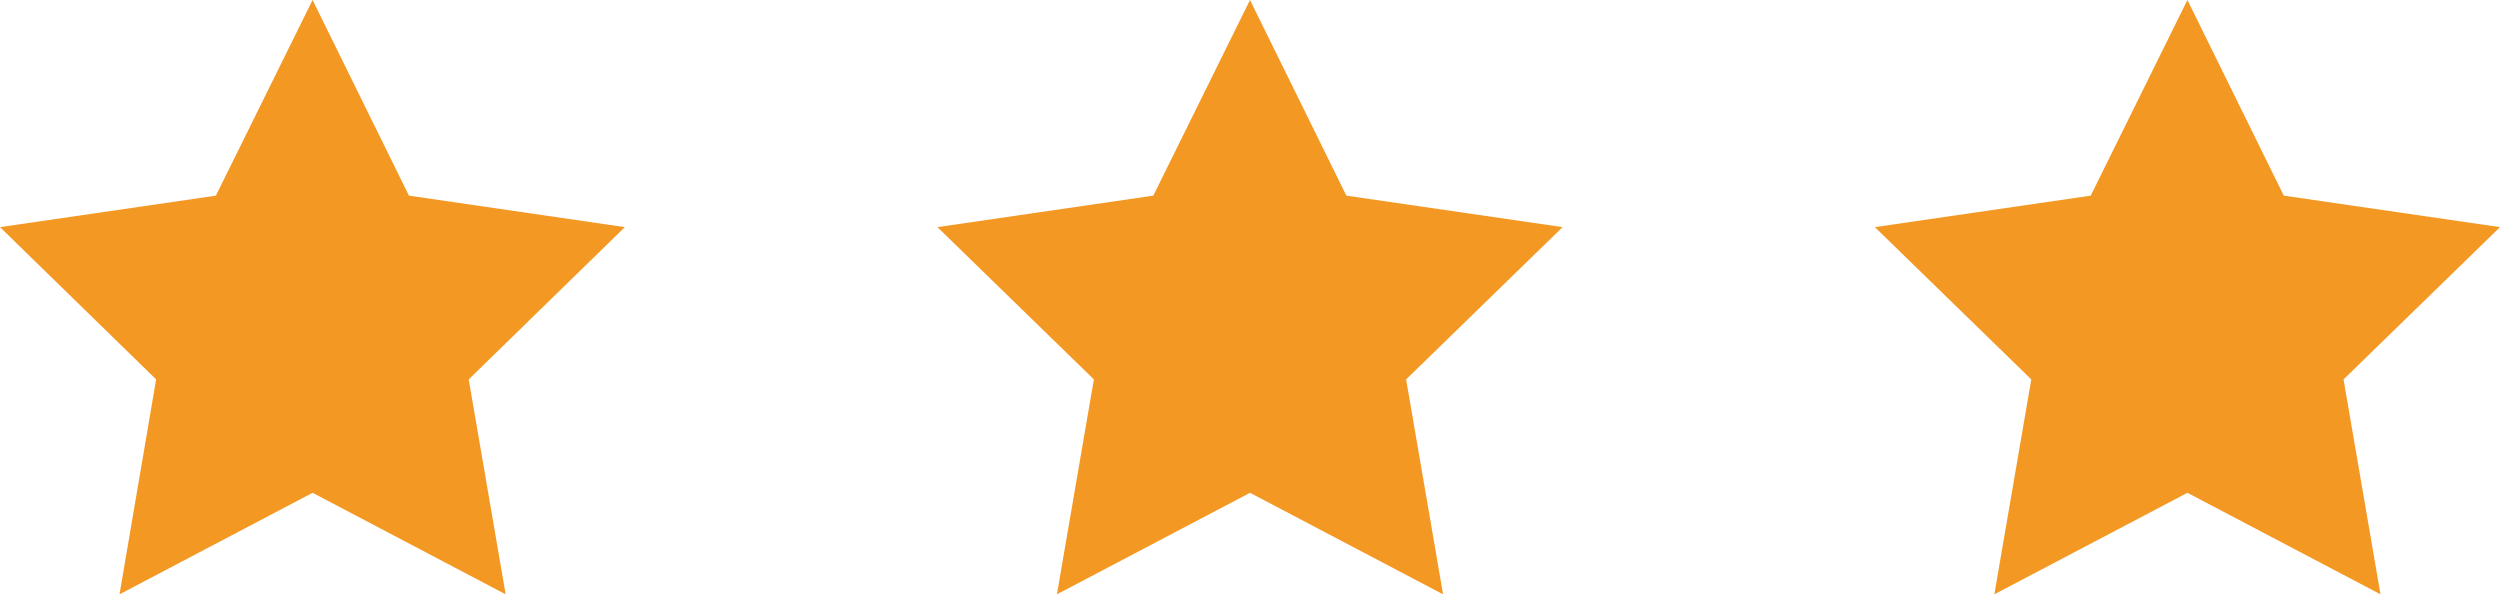
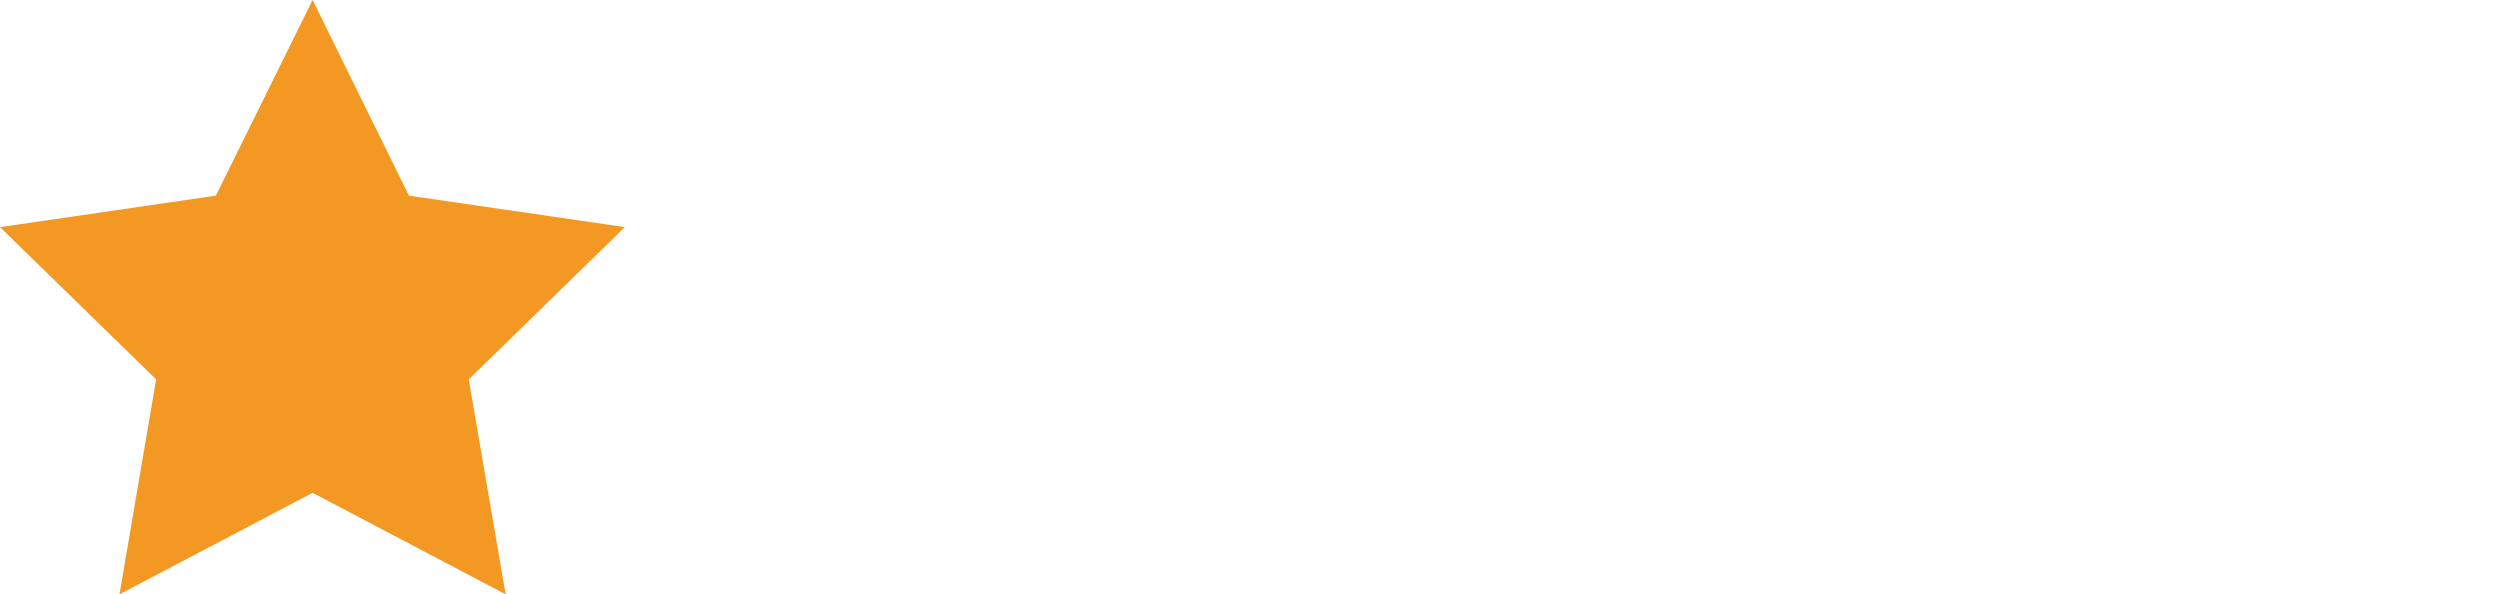
<svg xmlns="http://www.w3.org/2000/svg" id="Capa_1" data-name="Capa 1" viewBox="0 0 77.82 18.5">
  <defs>
    <style>.cls-1{fill:#f49824;}</style>
  </defs>
  <polygon class="cls-1" points="9.73 0 12.73 6.09 19.45 7.07 14.59 11.81 15.74 18.5 9.73 15.34 3.72 18.5 4.86 11.81 0 7.07 6.72 6.09 9.73 0" />
-   <polygon class="cls-1" points="38.91 0 41.91 6.09 48.64 7.07 43.77 11.81 44.92 18.5 38.91 15.34 32.9 18.5 34.05 11.81 29.18 7.07 35.9 6.09 38.91 0" />
-   <polygon class="cls-1" points="68.09 0 71.09 6.09 77.82 7.07 72.95 11.81 74.1 18.5 68.09 15.34 62.08 18.5 63.23 11.81 58.36 7.07 65.08 6.09 68.09 0" />
</svg>